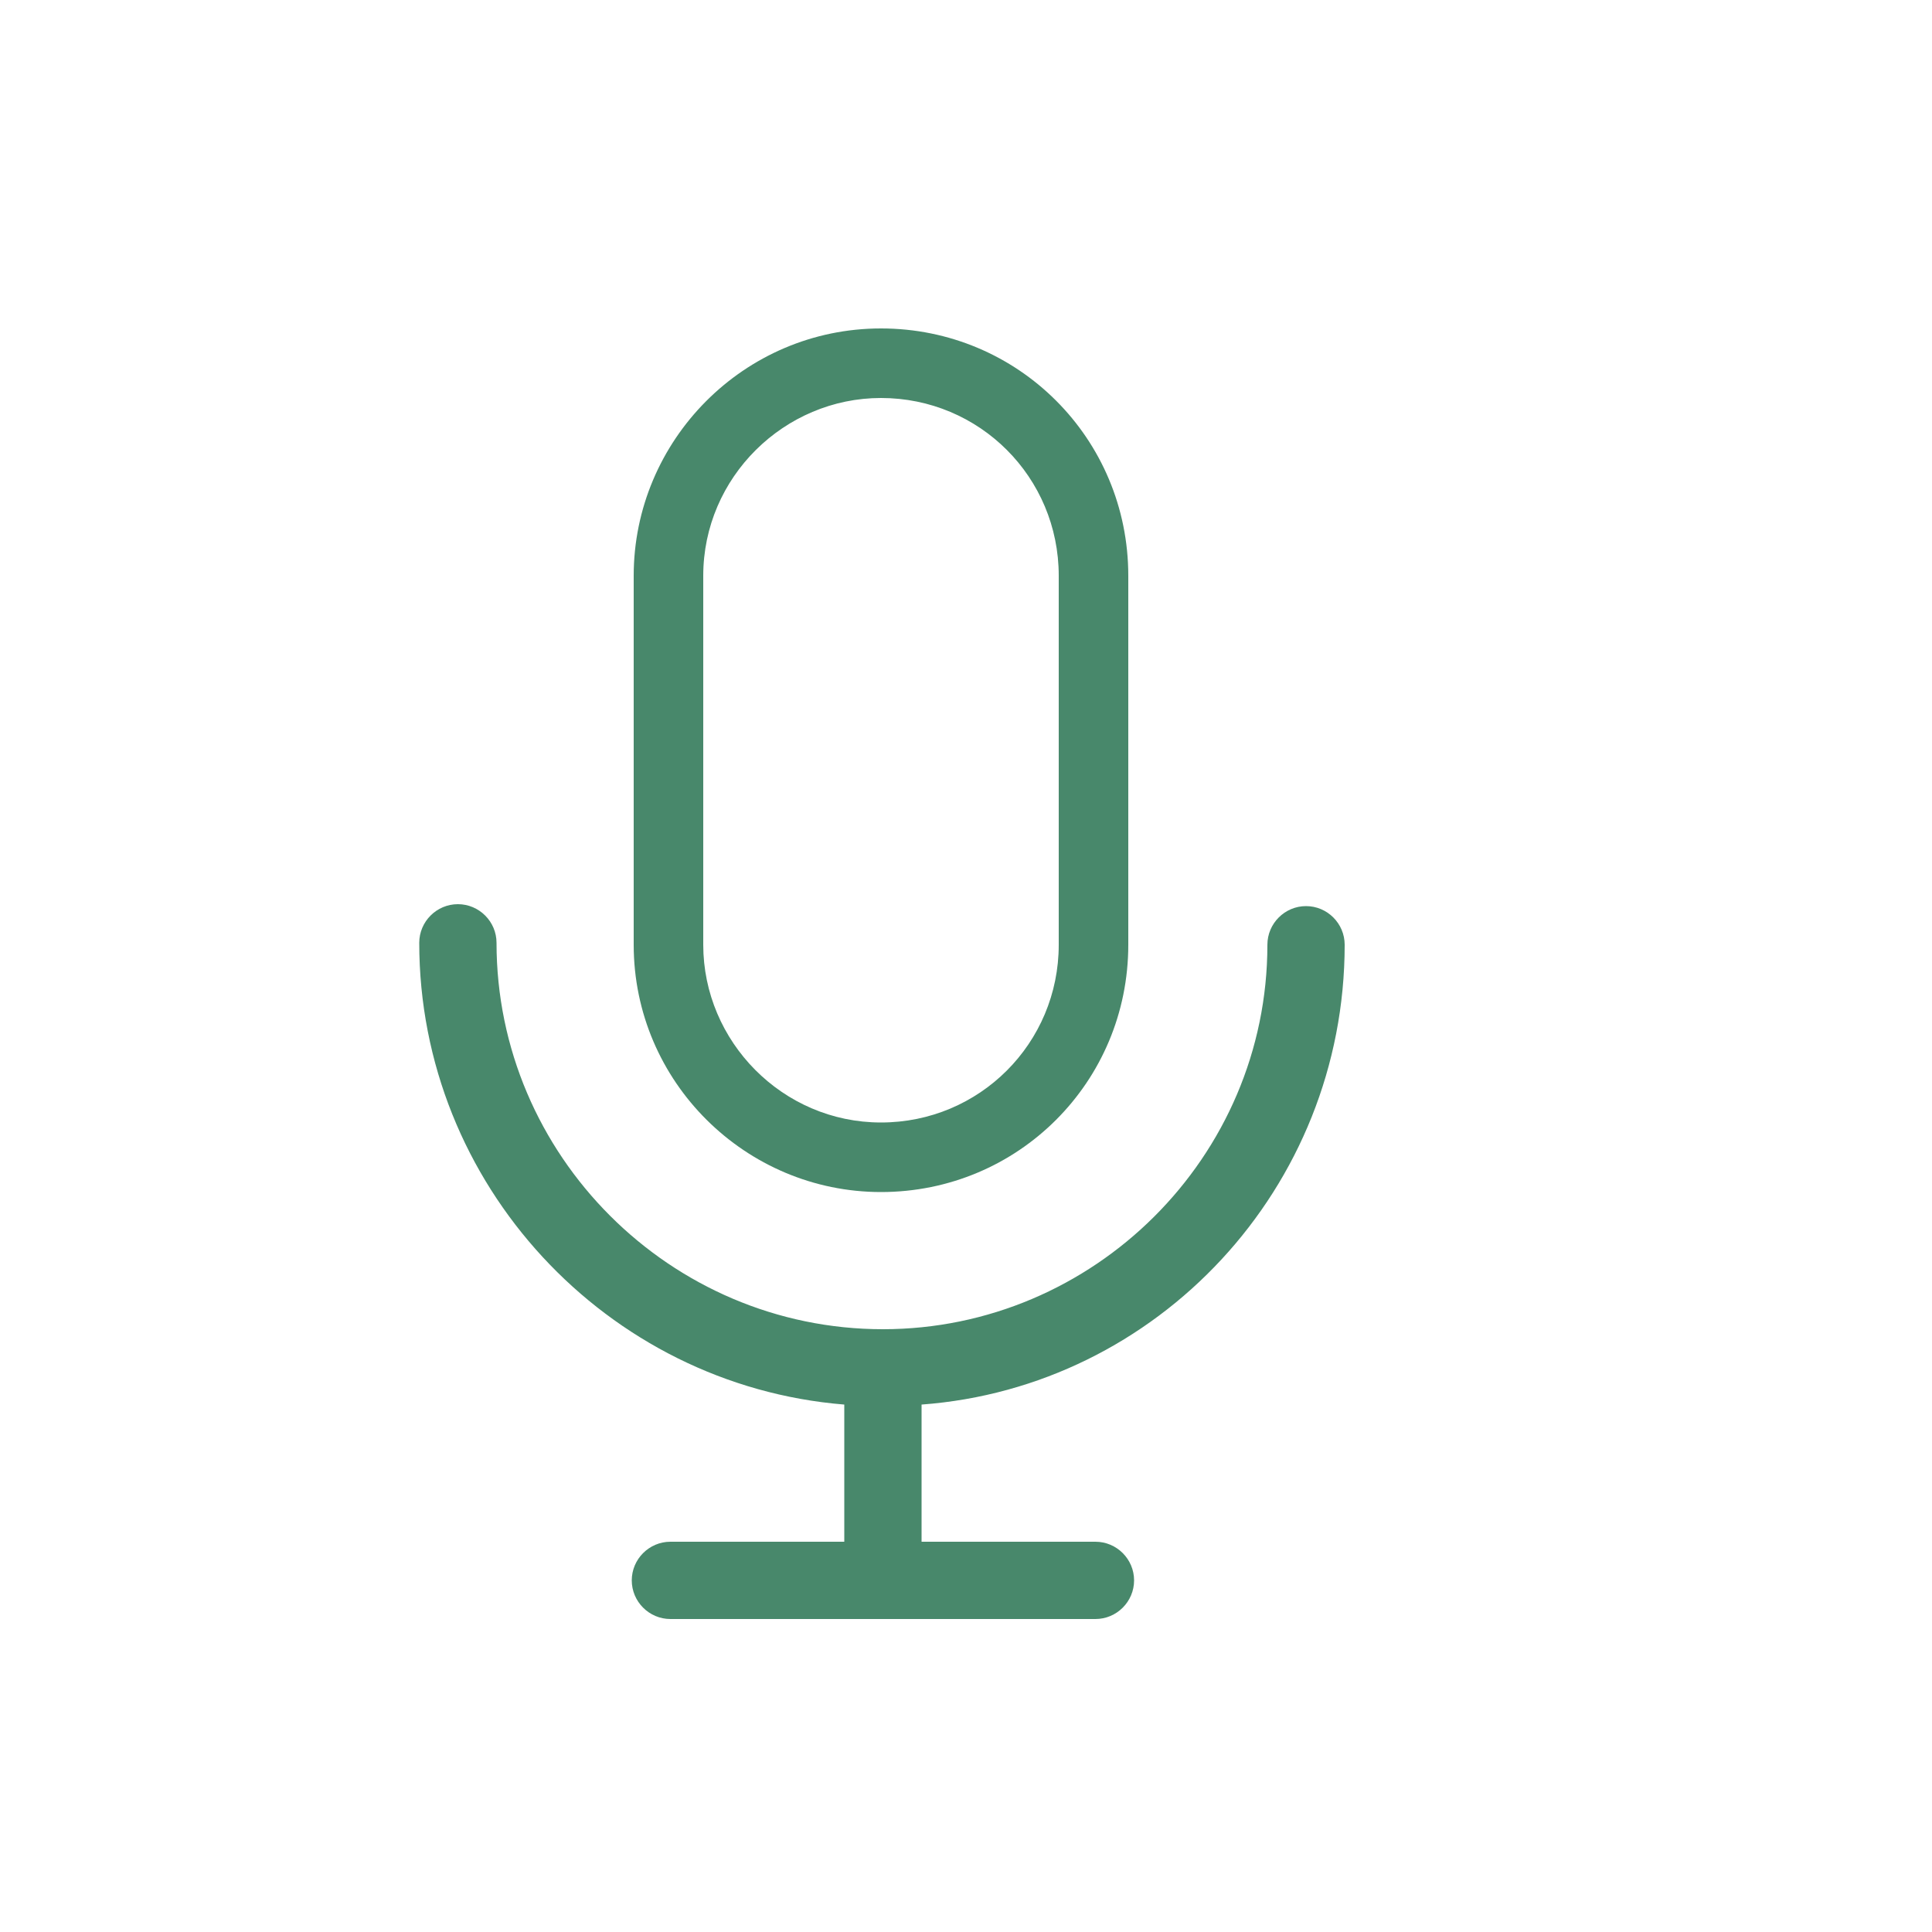
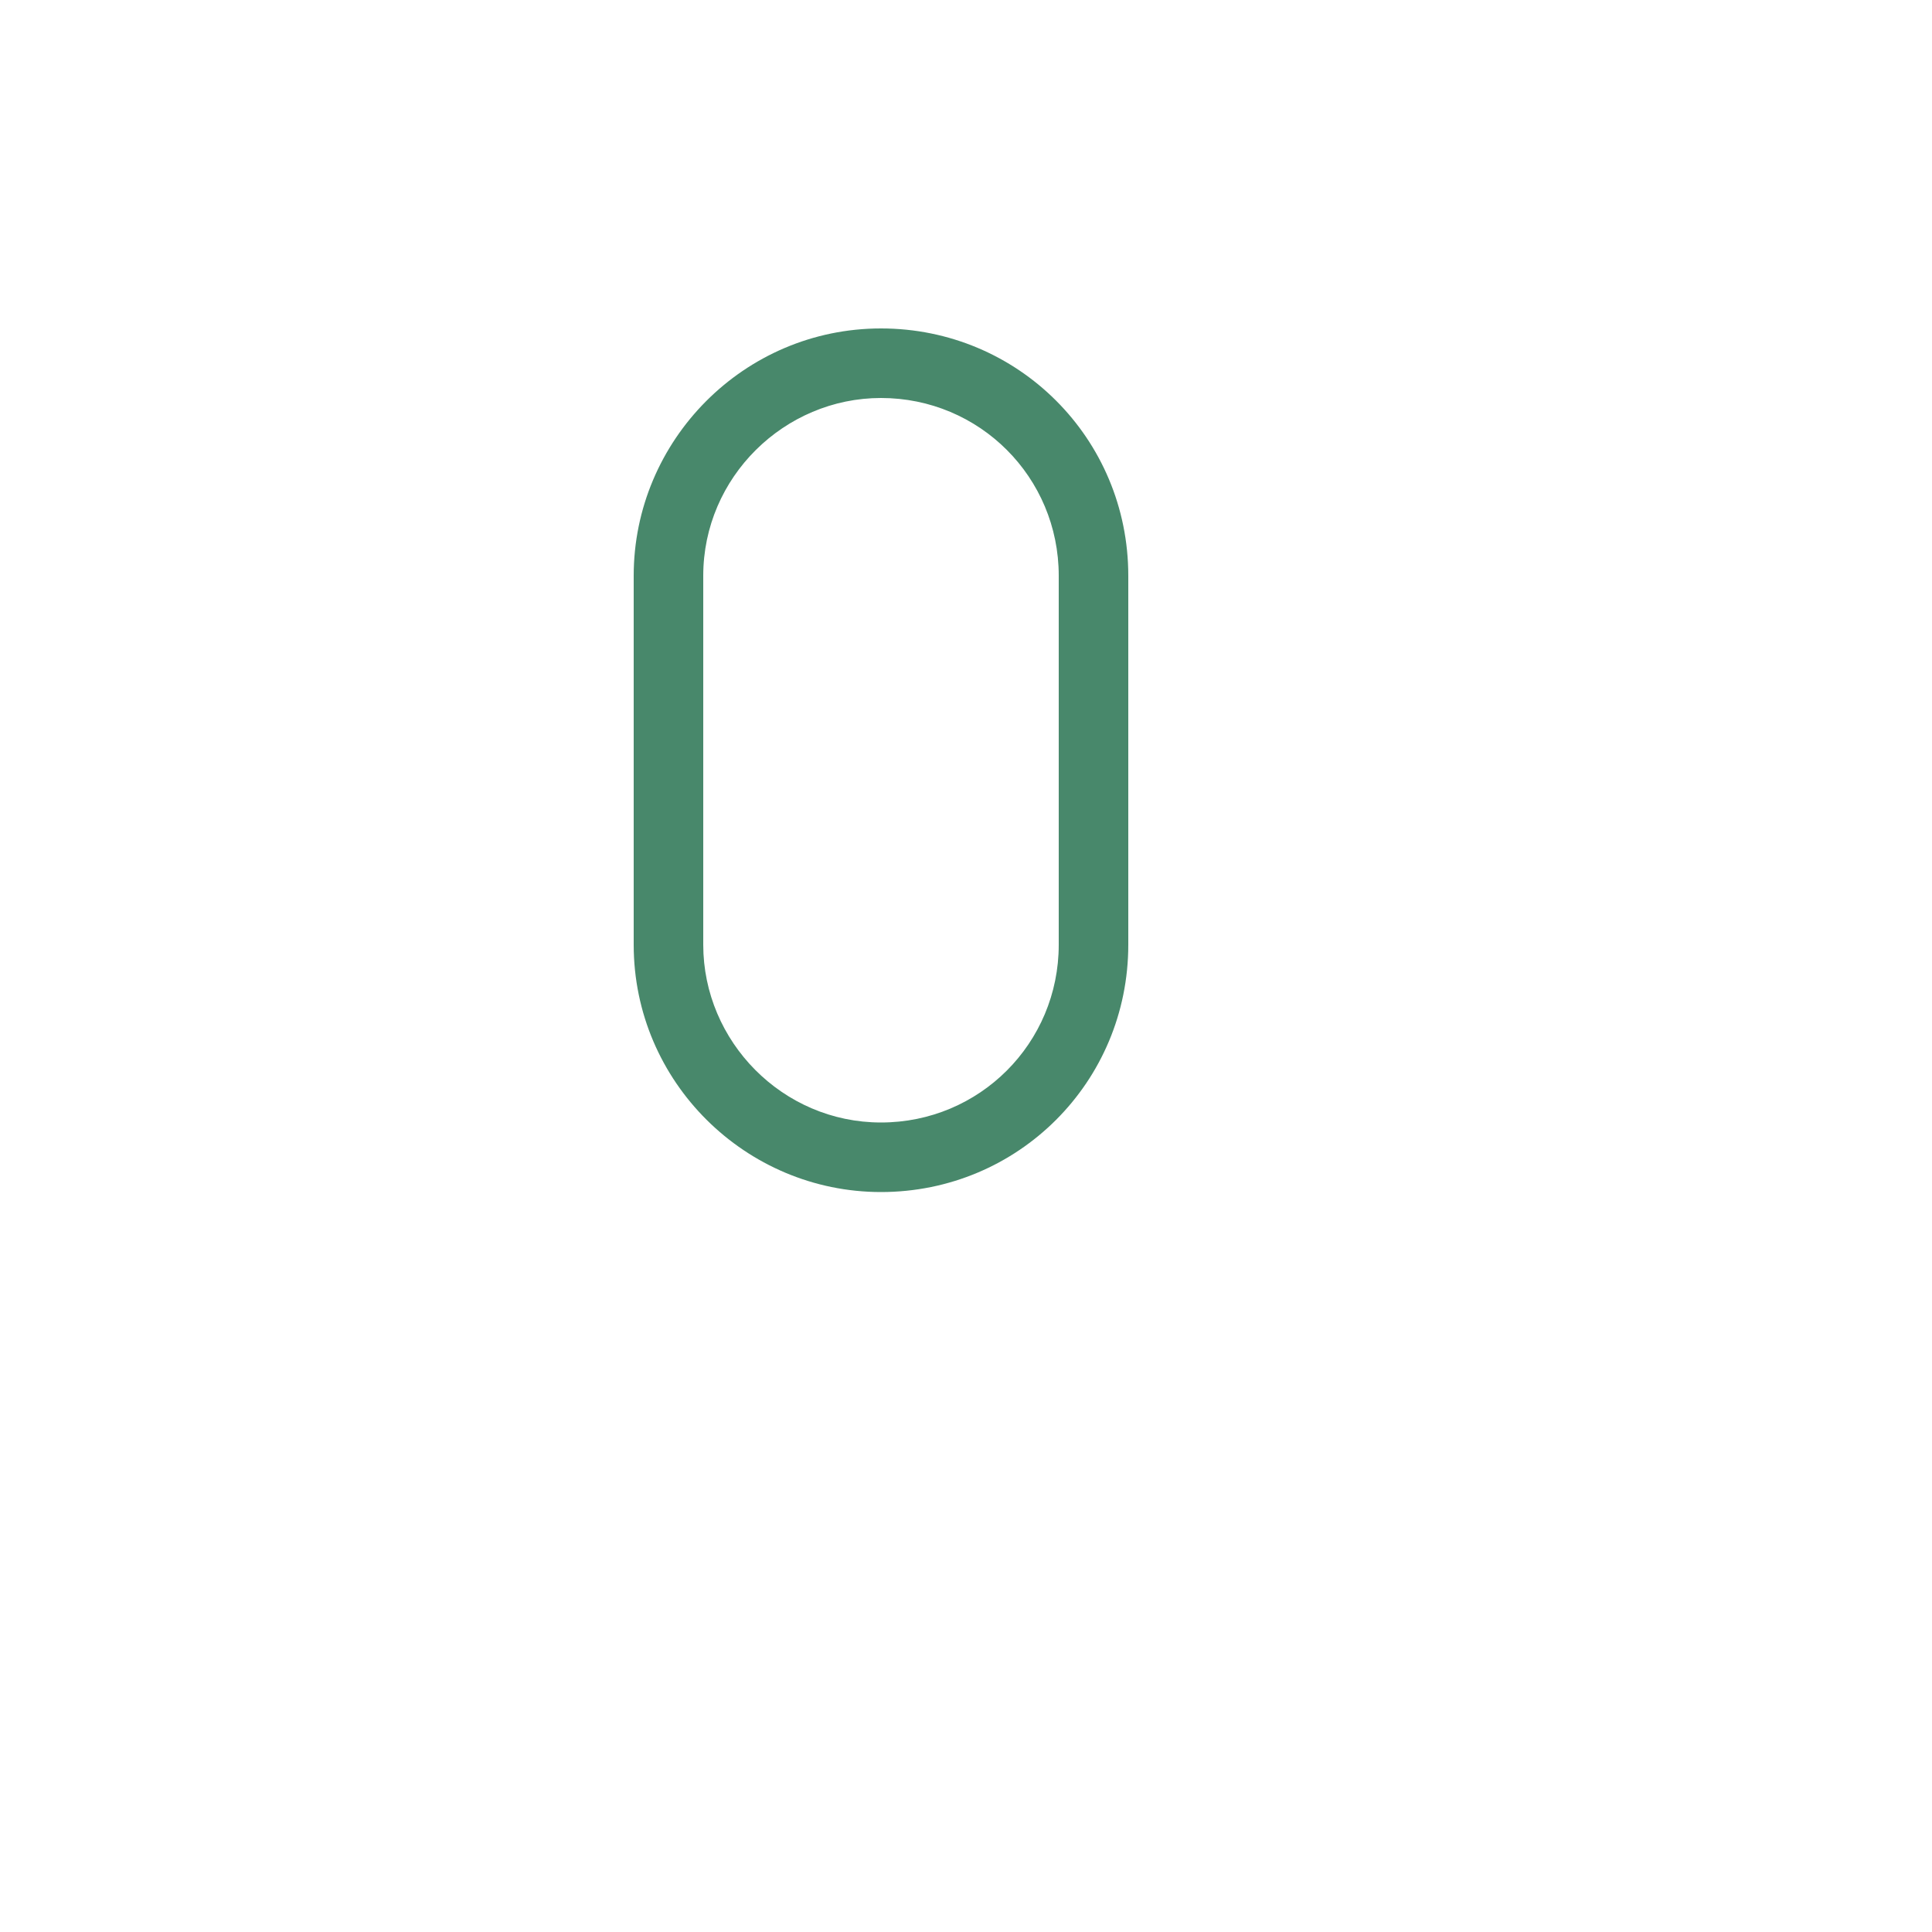
<svg xmlns="http://www.w3.org/2000/svg" version="1.1" id="Layer_1" x="0px" y="0px" viewBox="0 0 100 100" style="enable-background:new 0 0 100 100;" xml:space="preserve">
  <style type="text/css">
	.st0{fill:#48886B;}
</style>
  <g>
-     <path class="st0" d="M69.6,48.9c0-1.1-0.9-2-2-2s-2,0.9-2,2c0,11-9,19.9-19.9,19.9c-11,0-20-9-20-20c0-1.1-0.9-2-2-2s-2,0.9-2,2   c0,12.5,9.7,22.9,22,23.9v7.1h-9c-1.1,0-2,0.9-2,2s0.9,2,2,2h22c1.1,0,2-0.9,2-2s-0.9-2-2-2h-9v-7.1C59.9,71.8,69.6,61.5,69.6,48.9   " />
    <path class="st0" d="M45.6,61.7c-7,0-12.8-5.7-12.8-12.8V29.8c0-7,5.7-12.8,12.8-12.8s12.8,5.7,12.8,12.8v19.1   C58.4,56,52.7,61.7,45.6,61.7z M45.6,20.6c-5,0-9.2,4.1-9.2,9.2v19.1c0,5,4.1,9.2,9.2,9.2s9.2-4.1,9.2-9.2V29.8   C54.8,24.7,50.7,20.6,45.6,20.6z" />
  </g>
</svg>